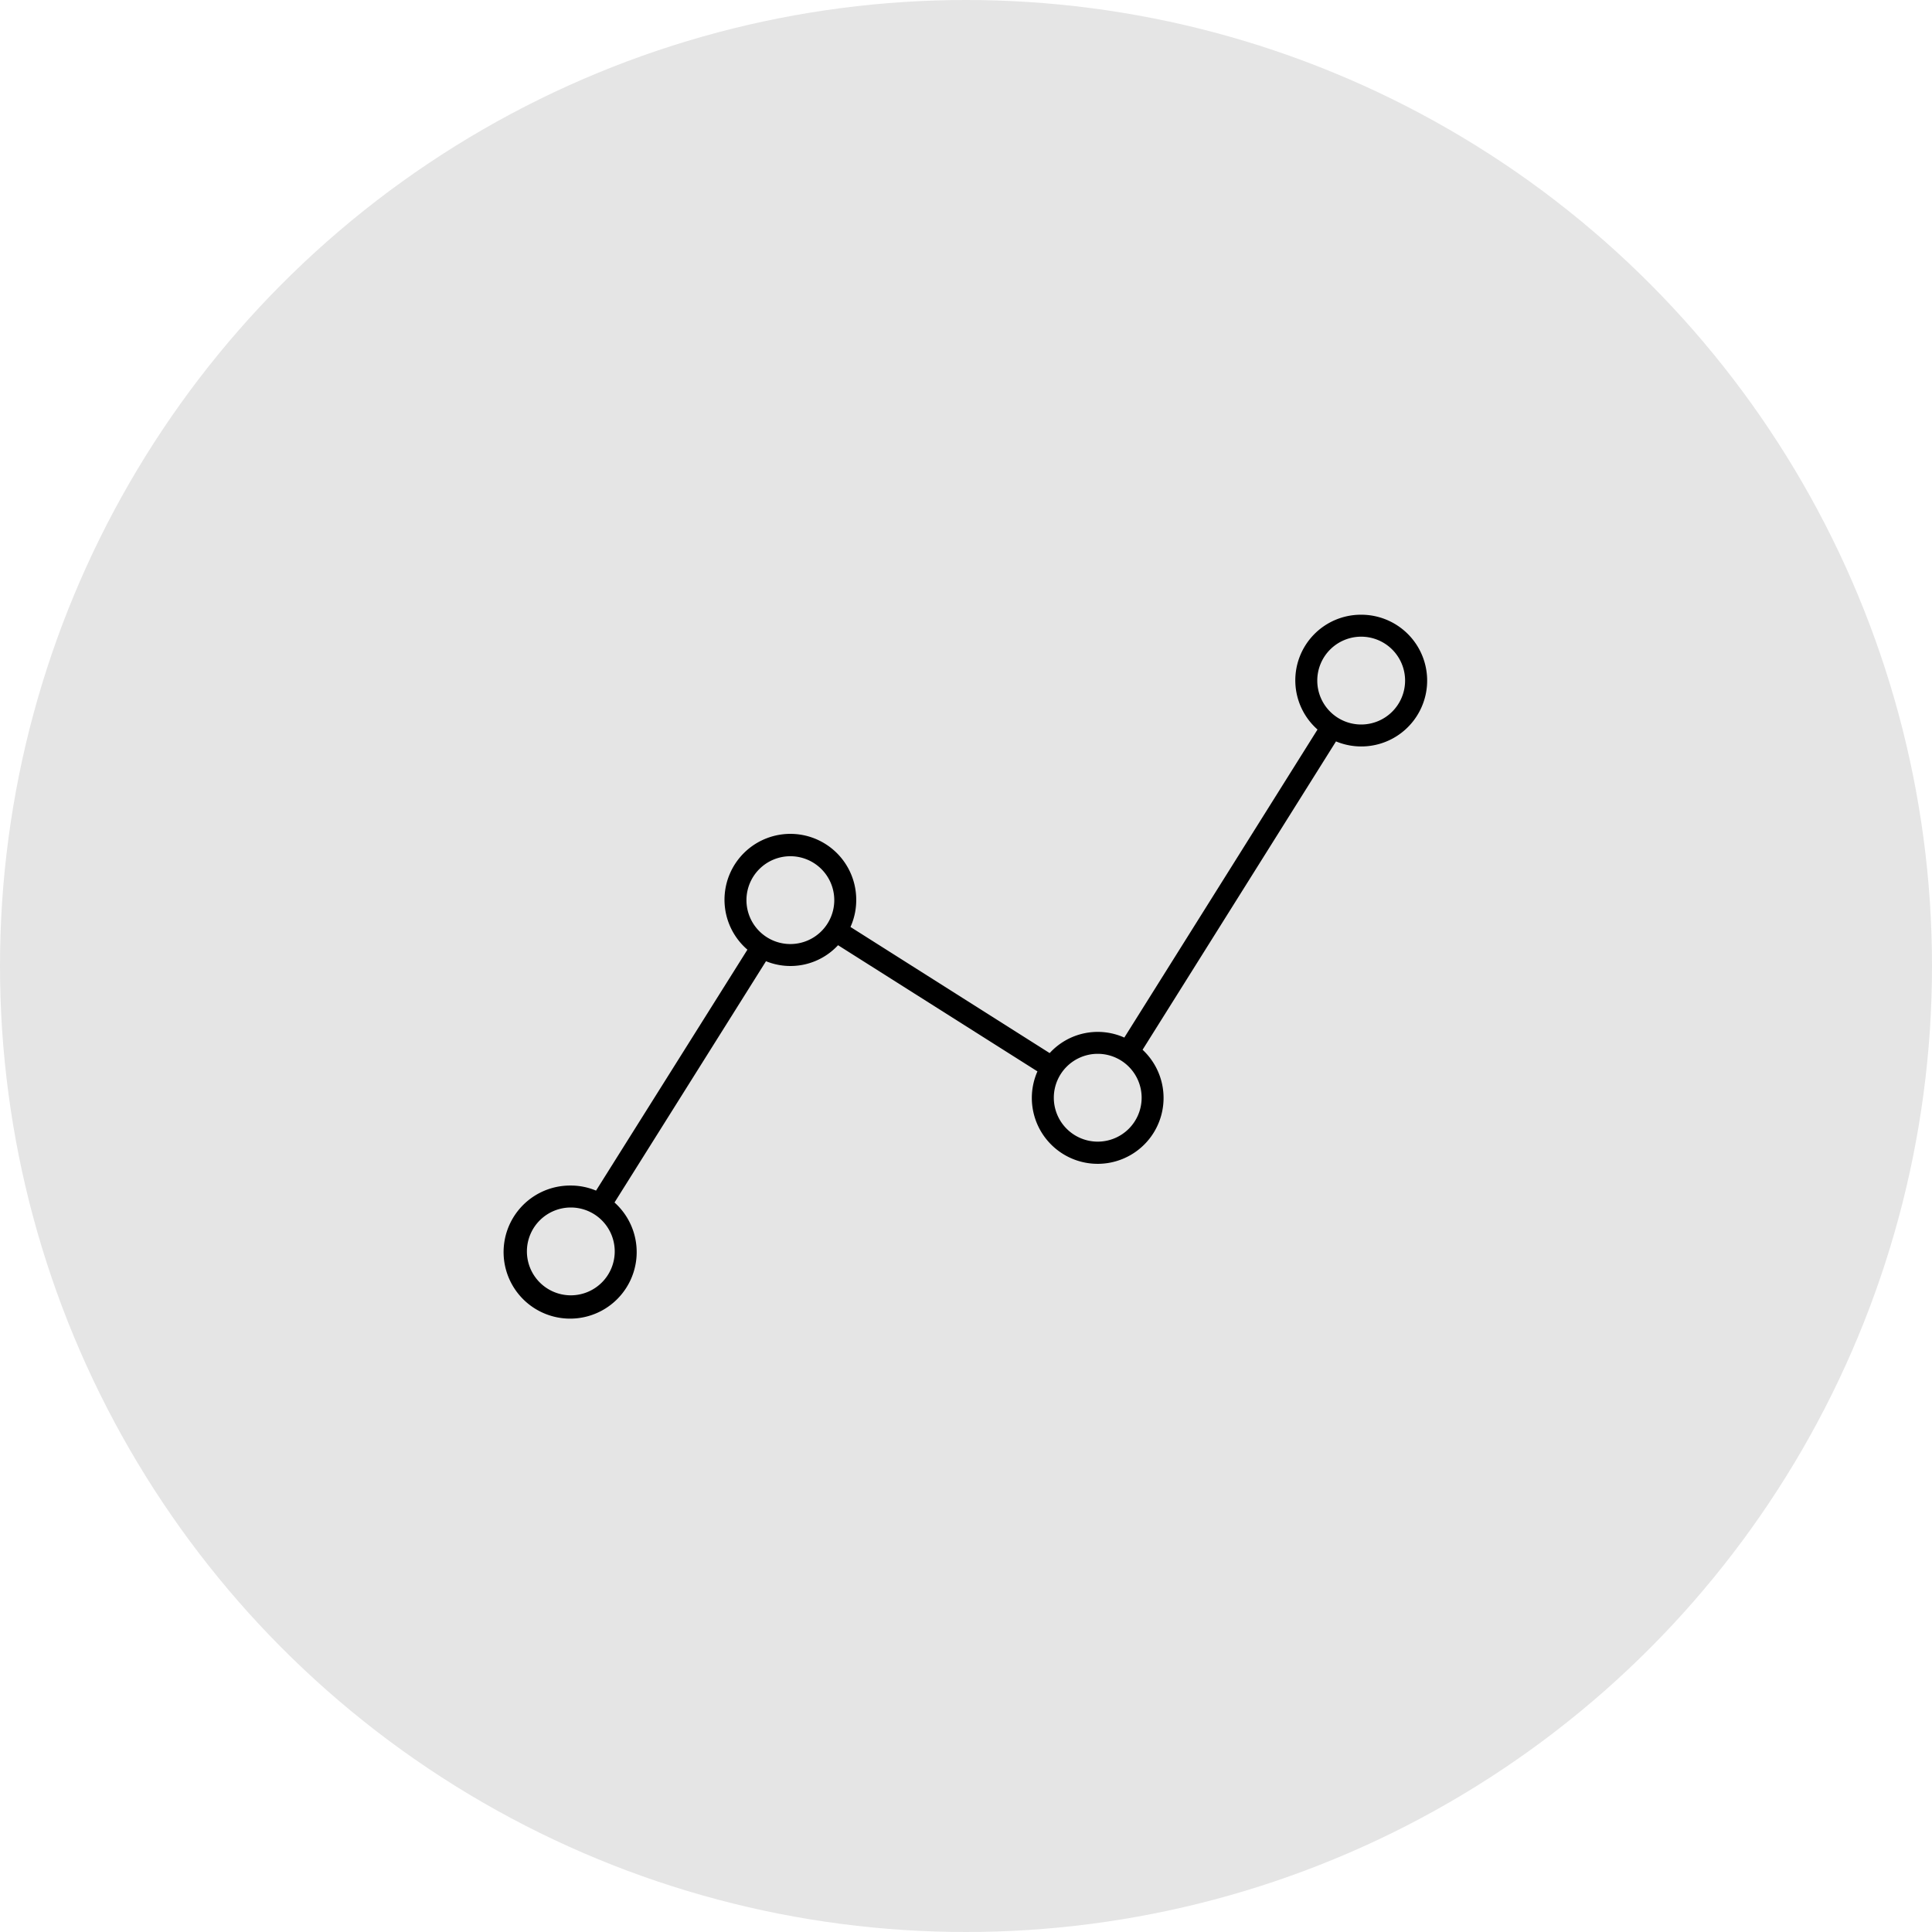
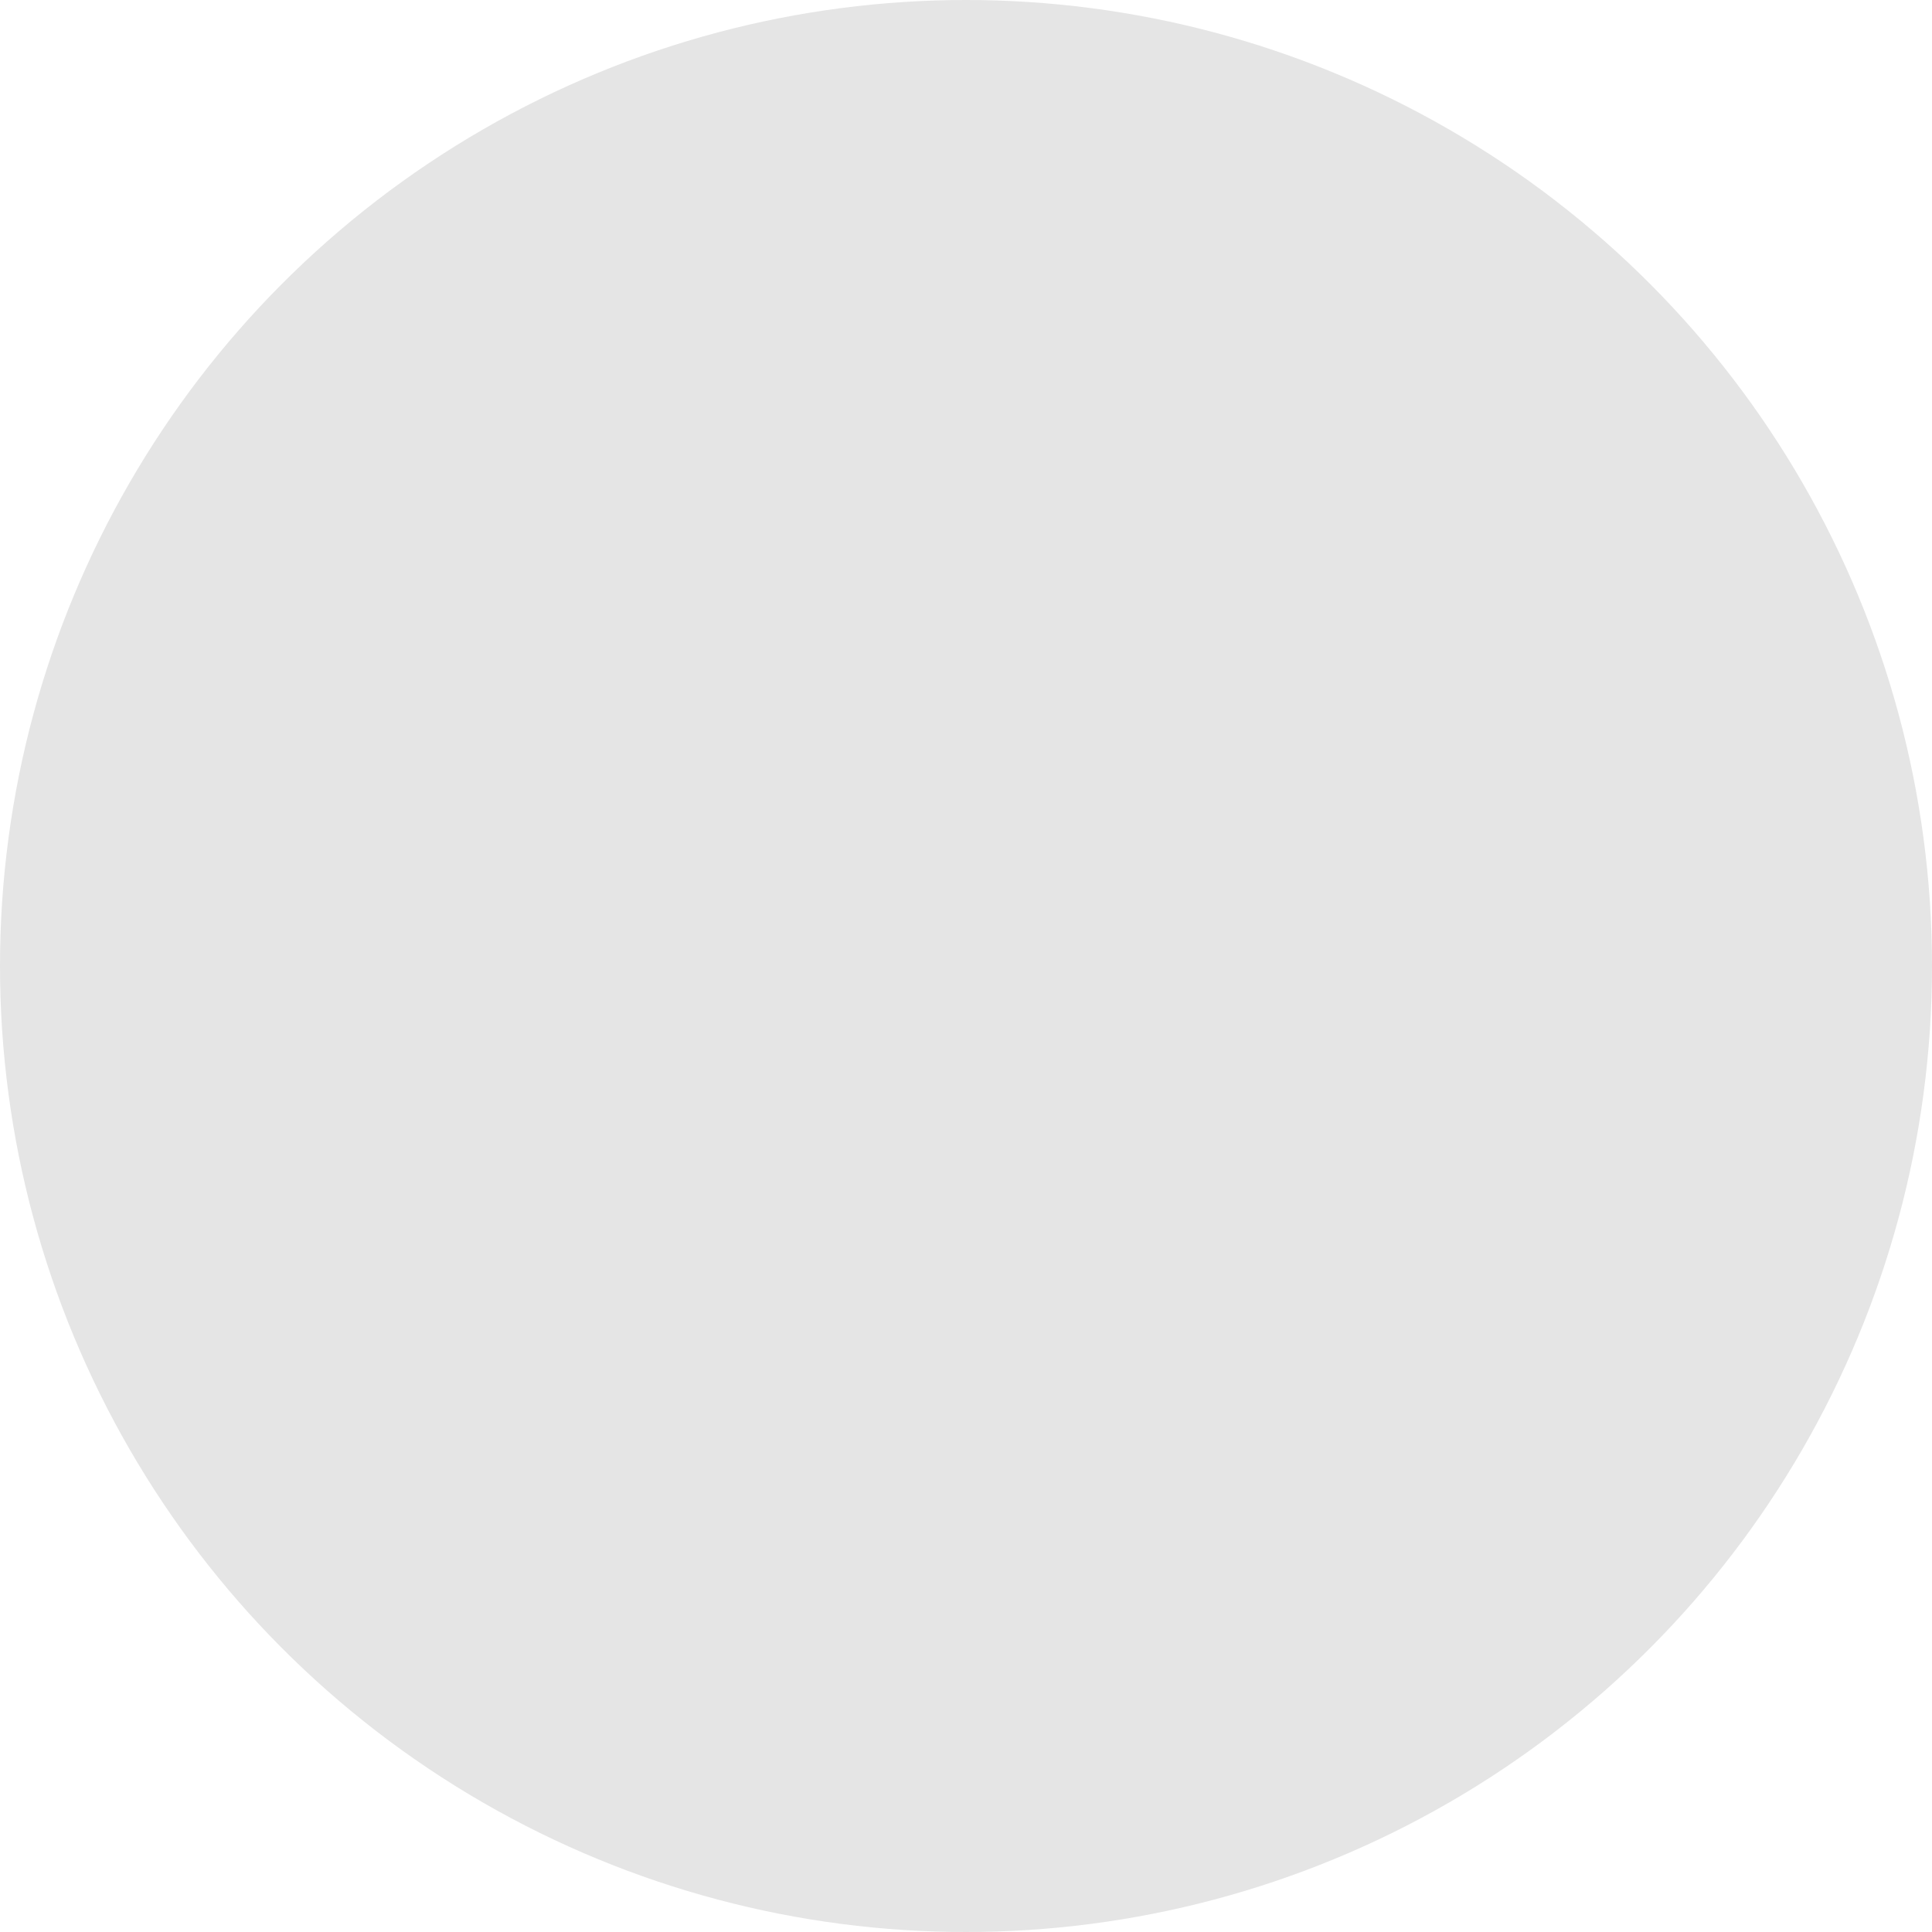
<svg xmlns="http://www.w3.org/2000/svg" width="88" height="88" viewBox="0 0 88 88">
  <g id="グループ_4" data-name="グループ 4" transform="translate(-1662 -764)">
    <circle id="楕円形_4" data-name="楕円形 4" cx="44" cy="44" r="44" transform="translate(1662 764)" fill="#e5e5e5" />
-     <path id="icon-ranking" d="M39,0a2.988,2.988,0,0,0-1.989,5.229l-8.8,14.031a2.964,2.964,0,0,0-3.4.707l-9.073-5.745A2.972,2.972,0,0,0,16,13a3,3,0,1,0-4.956,2.256L4.149,26.231A2.972,2.972,0,0,0,3,26a3.031,3.031,0,1,0,1.99.772l6.9-10.99a2.955,2.955,0,0,0,3.282-.729L24.254,20.8a3,3,0,1,0,4.789-.985L37.853,5.77A3,3,0,1,0,39,0ZM5,29a2,2,0,1,1-2-2A2,2,0,0,1,5,29Zm8-14a2,2,0,1,1,2-2A2,2,0,0,1,13,15Zm14,9a2,2,0,1,1,2-2A2,2,0,0,1,27,24ZM39,5a2,2,0,1,1,2-2A2,2,0,0,1,39,5Z" transform="translate(1685 792)" />
  </g>
</svg>